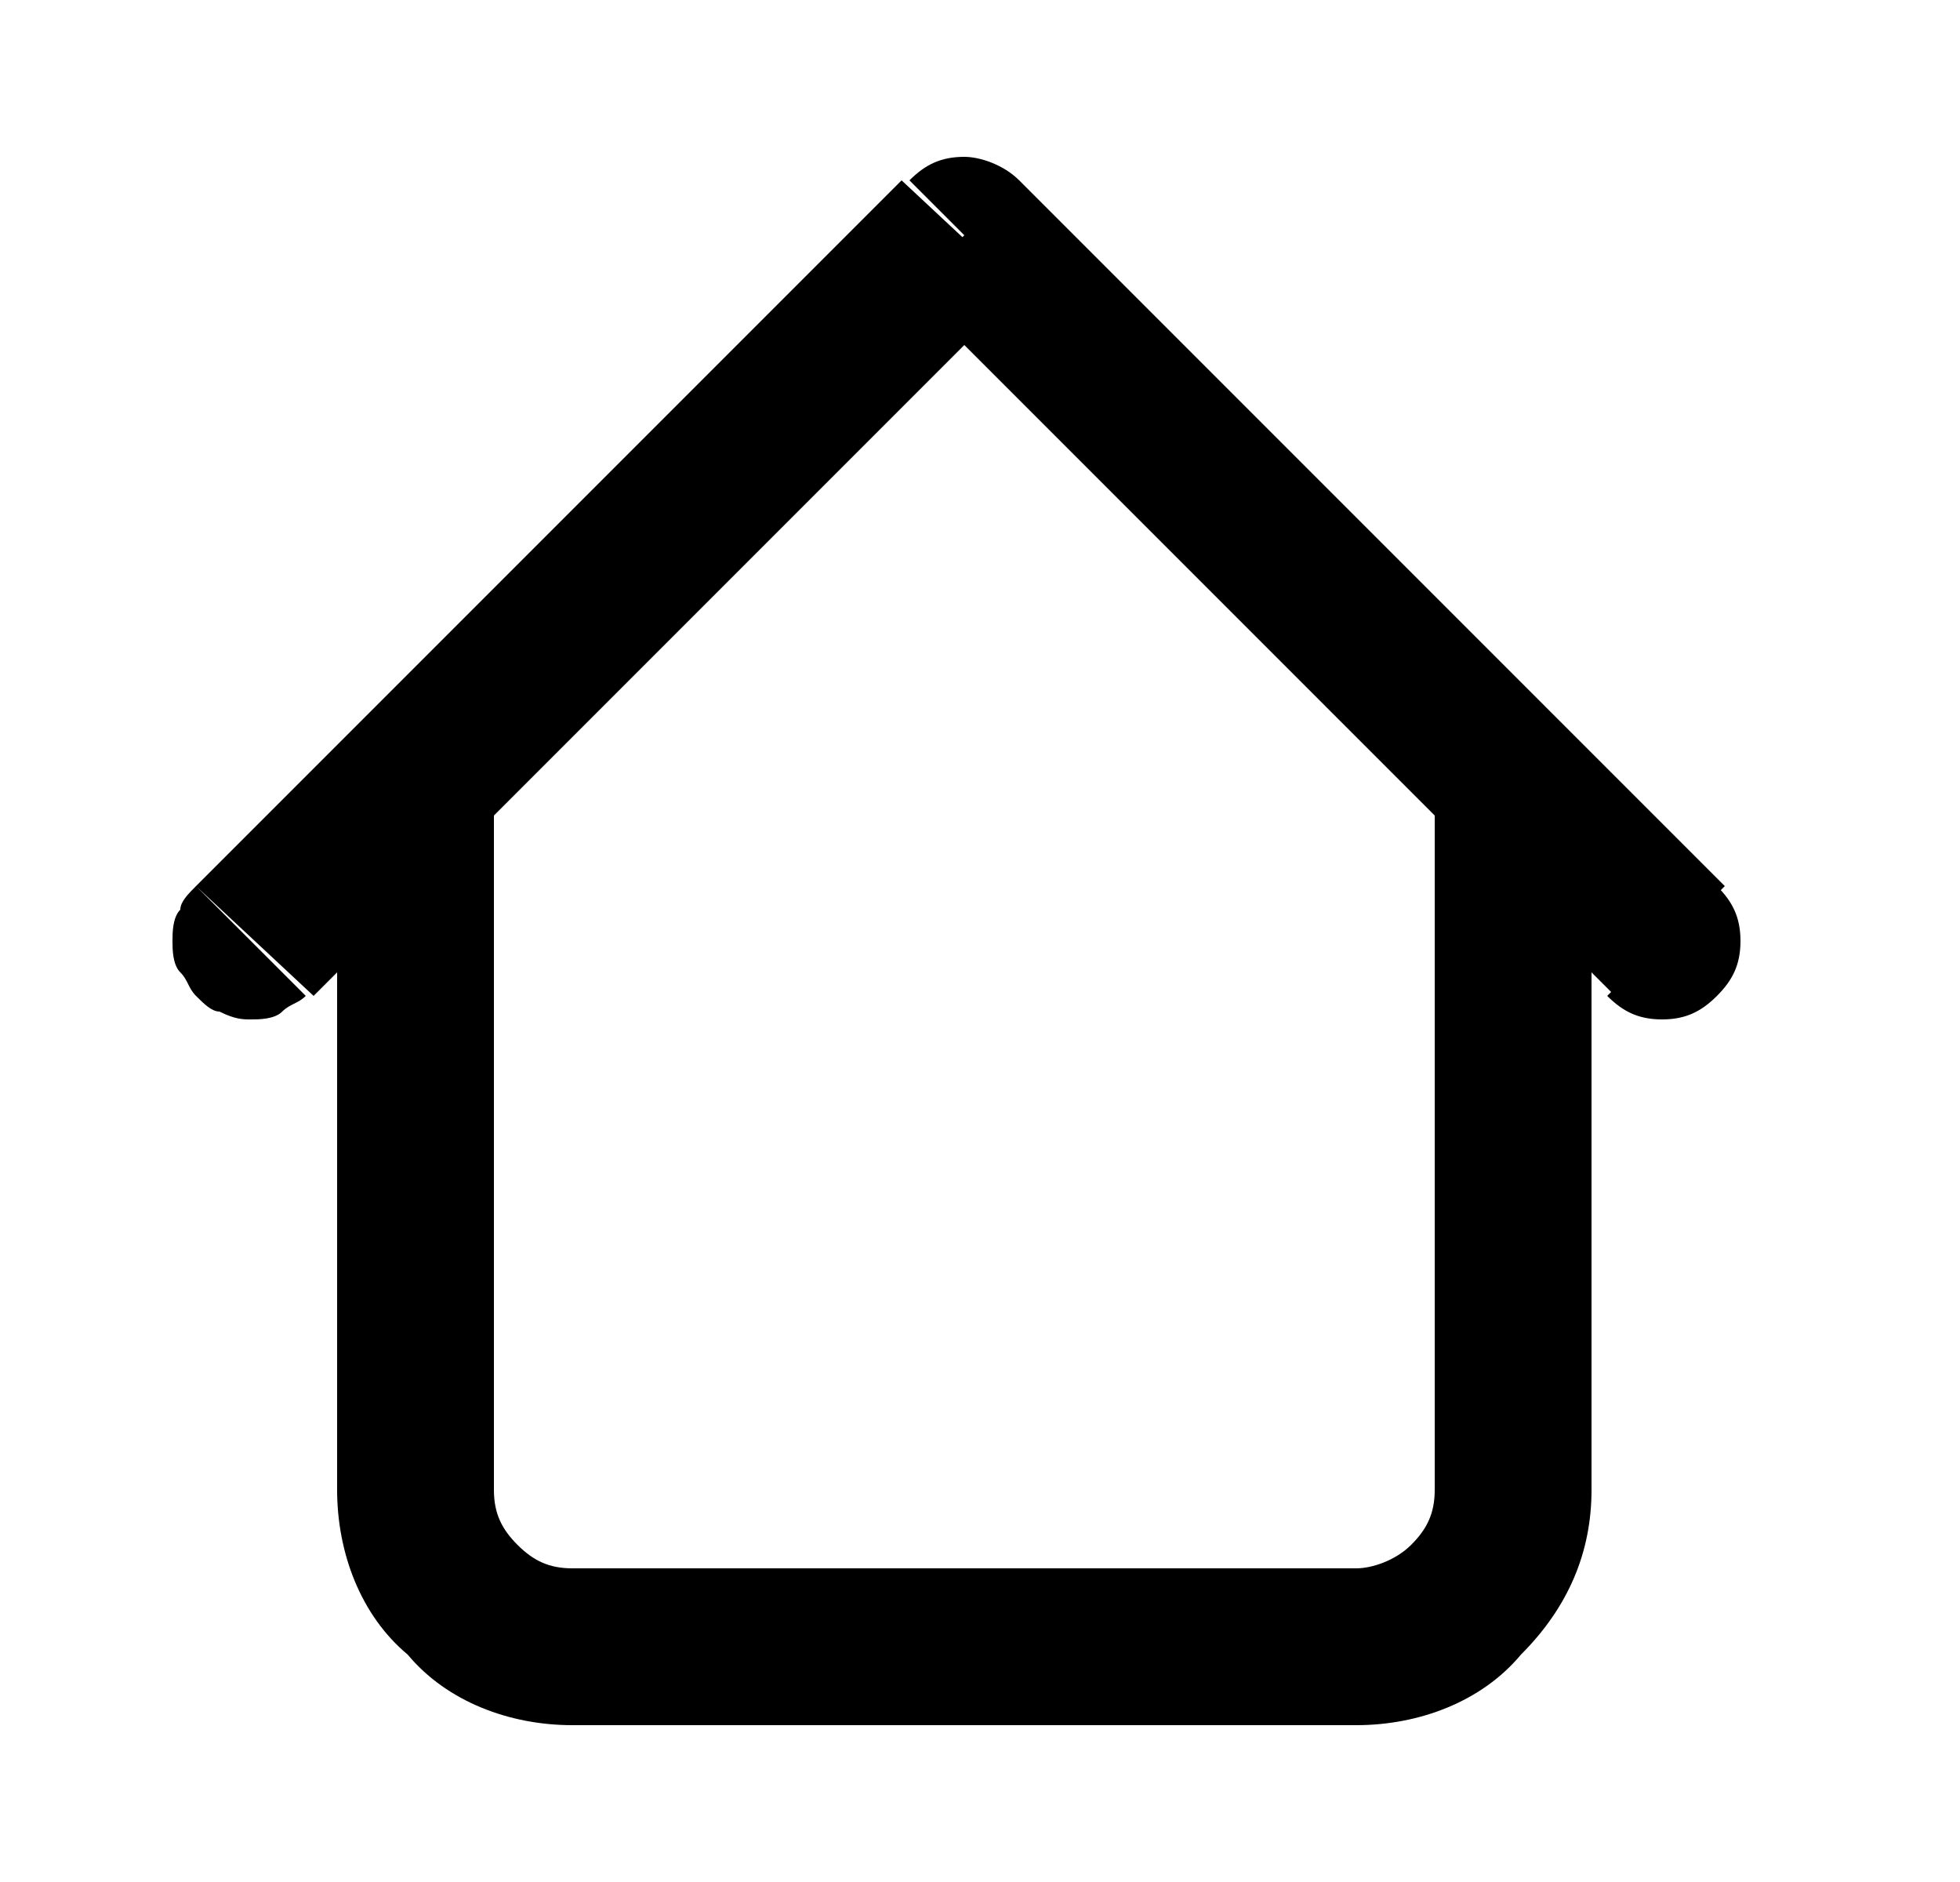
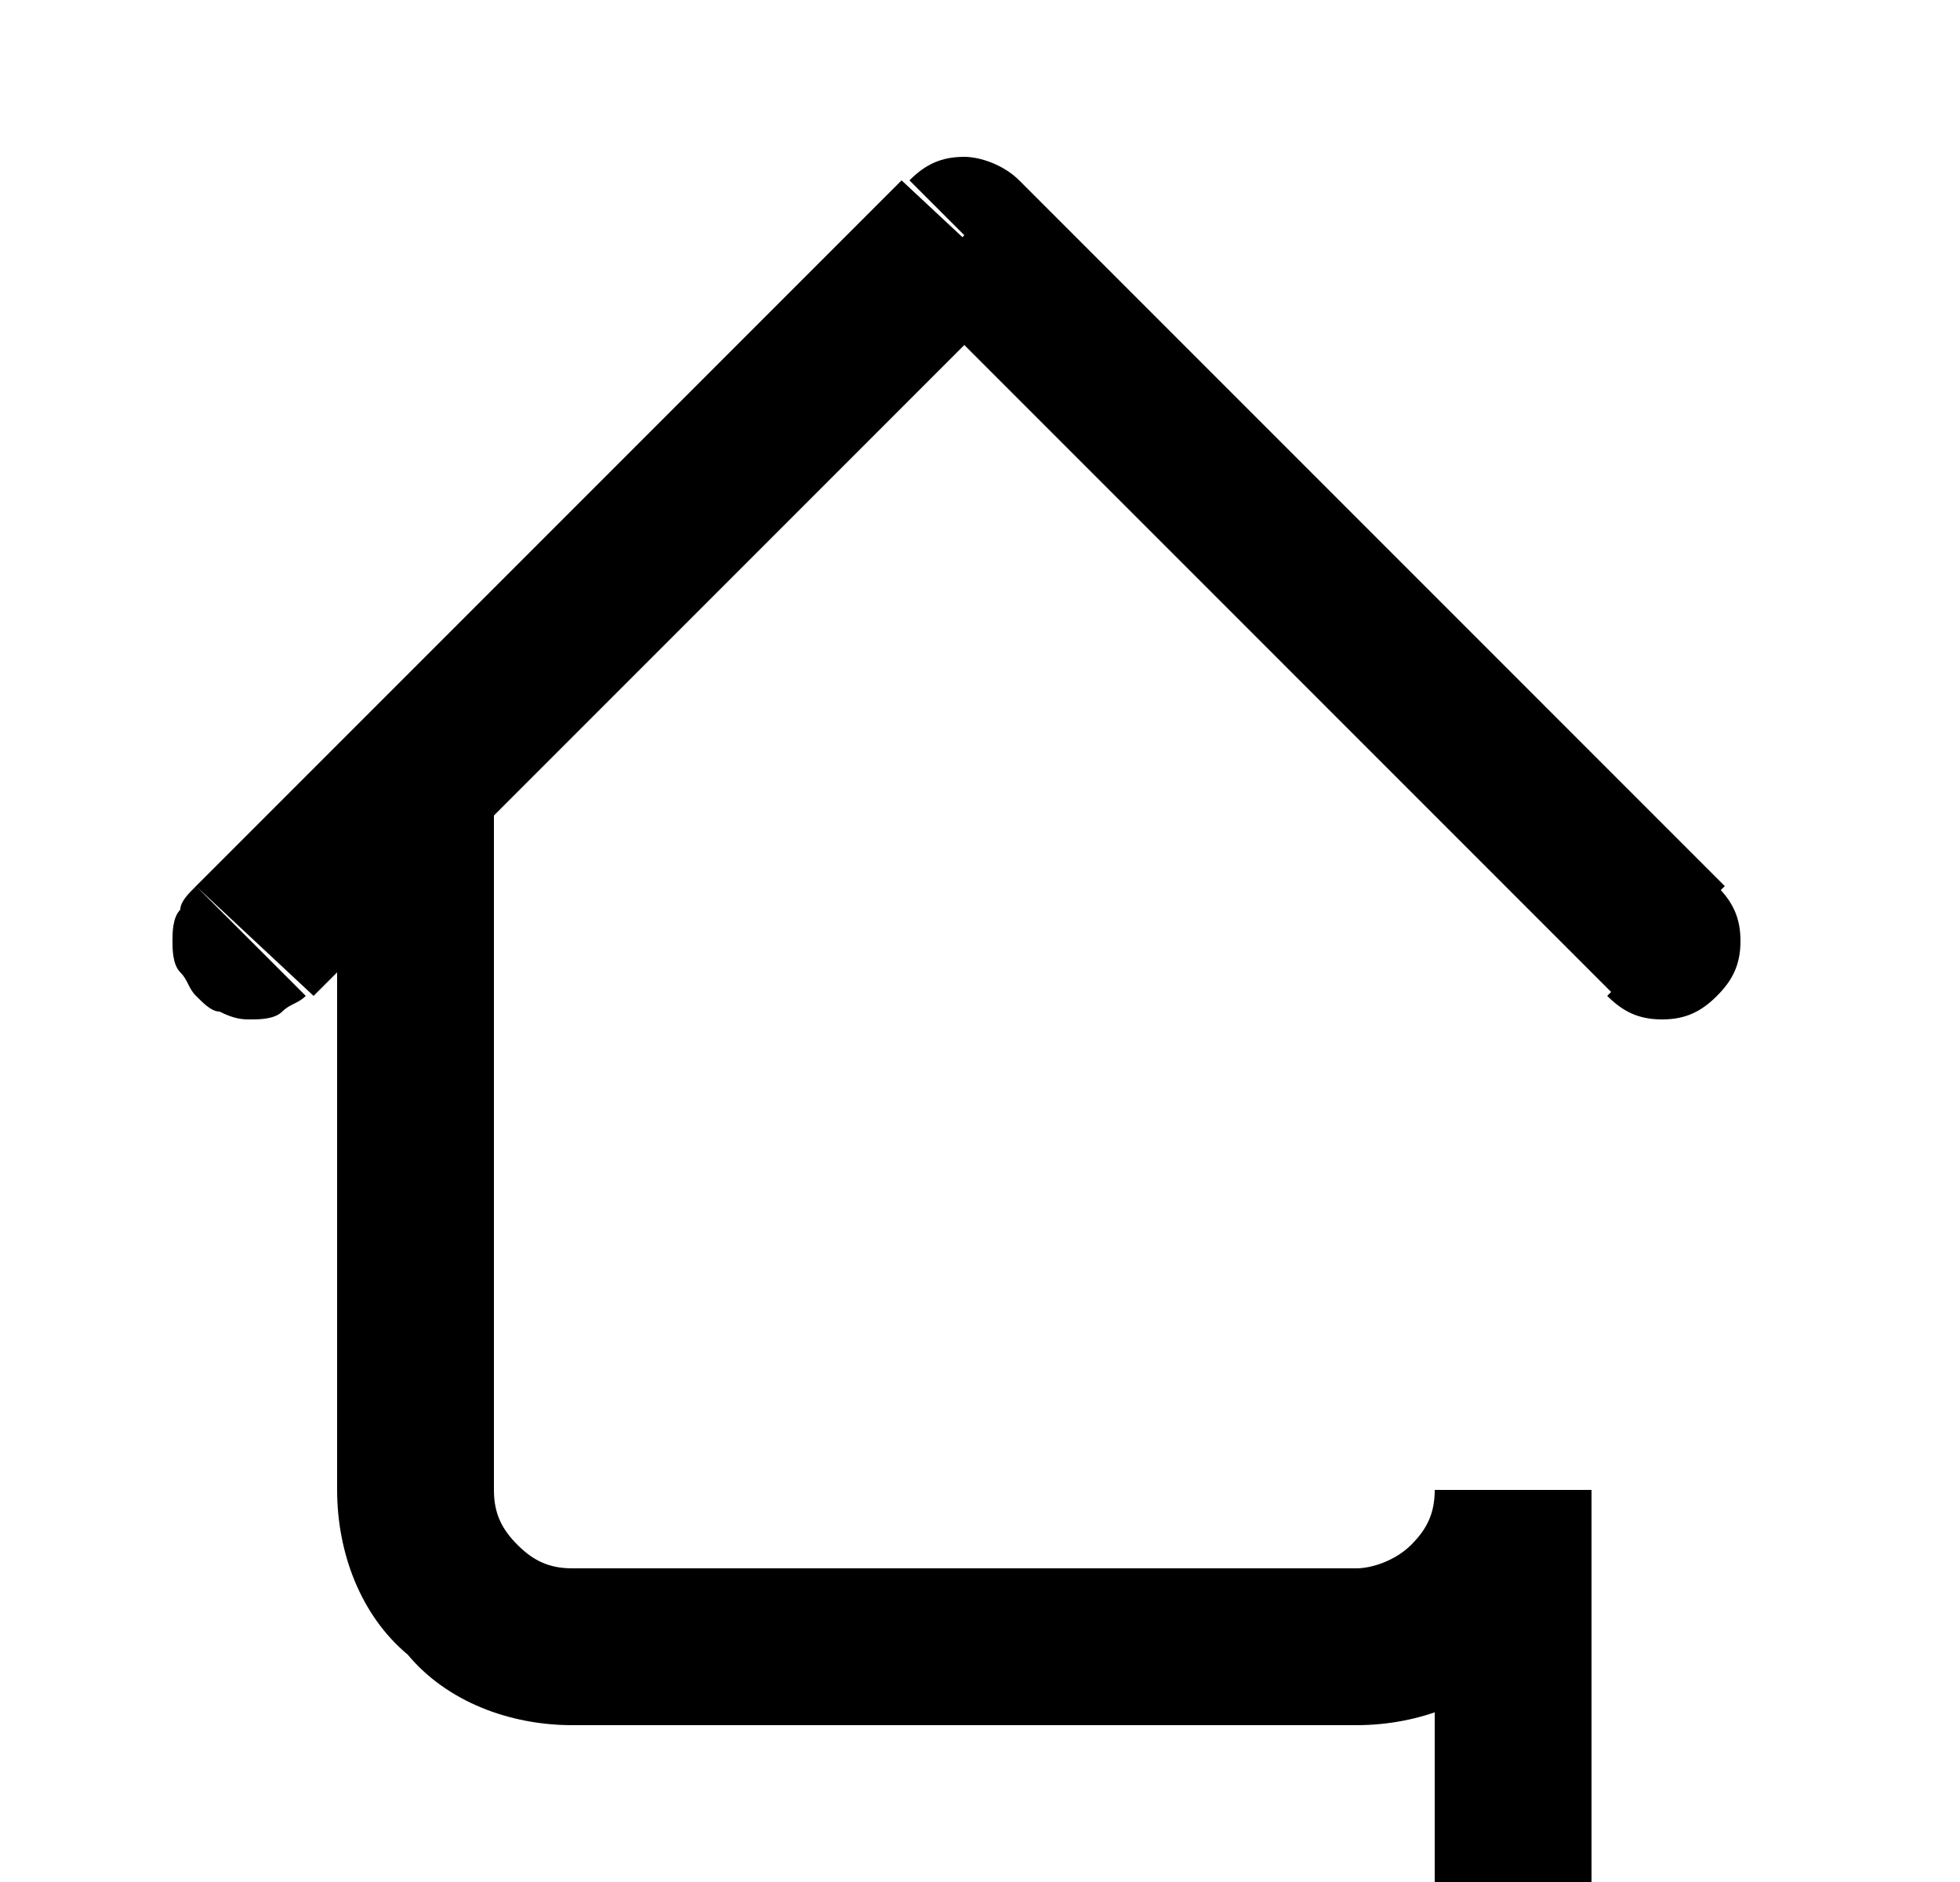
<svg xmlns="http://www.w3.org/2000/svg" version="1.1" id="Calque_1" x="0px" y="0px" viewBox="0 0 25 24" style="enable-background:new 0 0 25 24;" xml:space="preserve">
-   <path d="M20.3,10c0-0.3-0.1-0.5-0.3-0.7S19.5,9,19.3,9c-0.3,0-0.5,0.1-0.7,0.3c-0.2,0.2-0.3,0.4-0.3,0.7H20.3z M6.3,10  c0-0.3-0.1-0.5-0.3-0.7C5.8,9.1,5.5,9,5.3,9C5,9,4.7,9.1,4.5,9.3C4.4,9.5,4.3,9.7,4.3,10H6.3z M20.5,12.7c0.2,0.2,0.4,0.3,0.7,0.3  c0.3,0,0.5-0.1,0.7-0.3s0.3-0.4,0.3-0.7c0-0.3-0.1-0.5-0.3-0.7L20.5,12.7z M12.3,3L13,2.3C12.8,2.1,12.5,2,12.3,2  c-0.3,0-0.5,0.1-0.7,0.3L12.3,3z M2.5,11.3c-0.1,0.1-0.2,0.2-0.2,0.3c-0.1,0.1-0.1,0.3-0.1,0.4c0,0.1,0,0.3,0.1,0.4  c0.1,0.1,0.1,0.2,0.2,0.3c0.1,0.1,0.2,0.2,0.3,0.2C3,13,3.1,13,3.2,13c0.1,0,0.3,0,0.4-0.1c0.1-0.1,0.2-0.1,0.3-0.2L2.5,11.3z   M7.3,22h10v-2h-10V22z M20.3,19v-9h-2v9H20.3z M6.3,19v-9h-2v9H6.3z M22,11.3l-9-9l-1.4,1.4l9,9L22,11.3z M11.5,2.3l-9,9L4,12.7  l9-9L11.5,2.3z M17.3,22c0.8,0,1.6-0.3,2.1-0.9c0.6-0.6,0.9-1.3,0.9-2.1h-2c0,0.3-0.1,0.5-0.3,0.7S17.5,20,17.3,20V22z M7.3,20  c-0.3,0-0.5-0.1-0.7-0.3c-0.2-0.2-0.3-0.4-0.3-0.7h-2c0,0.8,0.3,1.6,0.9,2.1C5.7,21.7,6.5,22,7.3,22V20z" />
+   <path d="M20.3,10c0-0.3-0.1-0.5-0.3-0.7S19.5,9,19.3,9c-0.3,0-0.5,0.1-0.7,0.3c-0.2,0.2-0.3,0.4-0.3,0.7H20.3z M6.3,10  c0-0.3-0.1-0.5-0.3-0.7C5.8,9.1,5.5,9,5.3,9C5,9,4.7,9.1,4.5,9.3C4.4,9.5,4.3,9.7,4.3,10H6.3z M20.5,12.7c0.2,0.2,0.4,0.3,0.7,0.3  c0.3,0,0.5-0.1,0.7-0.3s0.3-0.4,0.3-0.7c0-0.3-0.1-0.5-0.3-0.7L20.5,12.7z M12.3,3L13,2.3C12.8,2.1,12.5,2,12.3,2  c-0.3,0-0.5,0.1-0.7,0.3L12.3,3z M2.5,11.3c-0.1,0.1-0.2,0.2-0.2,0.3c-0.1,0.1-0.1,0.3-0.1,0.4c0,0.1,0,0.3,0.1,0.4  c0.1,0.1,0.1,0.2,0.2,0.3c0.1,0.1,0.2,0.2,0.3,0.2C3,13,3.1,13,3.2,13c0.1,0,0.3,0,0.4-0.1c0.1-0.1,0.2-0.1,0.3-0.2L2.5,11.3z   M7.3,22h10v-2h-10V22z M20.3,19h-2v9H20.3z M6.3,19v-9h-2v9H6.3z M22,11.3l-9-9l-1.4,1.4l9,9L22,11.3z M11.5,2.3l-9,9L4,12.7  l9-9L11.5,2.3z M17.3,22c0.8,0,1.6-0.3,2.1-0.9c0.6-0.6,0.9-1.3,0.9-2.1h-2c0,0.3-0.1,0.5-0.3,0.7S17.5,20,17.3,20V22z M7.3,20  c-0.3,0-0.5-0.1-0.7-0.3c-0.2-0.2-0.3-0.4-0.3-0.7h-2c0,0.8,0.3,1.6,0.9,2.1C5.7,21.7,6.5,22,7.3,22V20z" />
</svg>